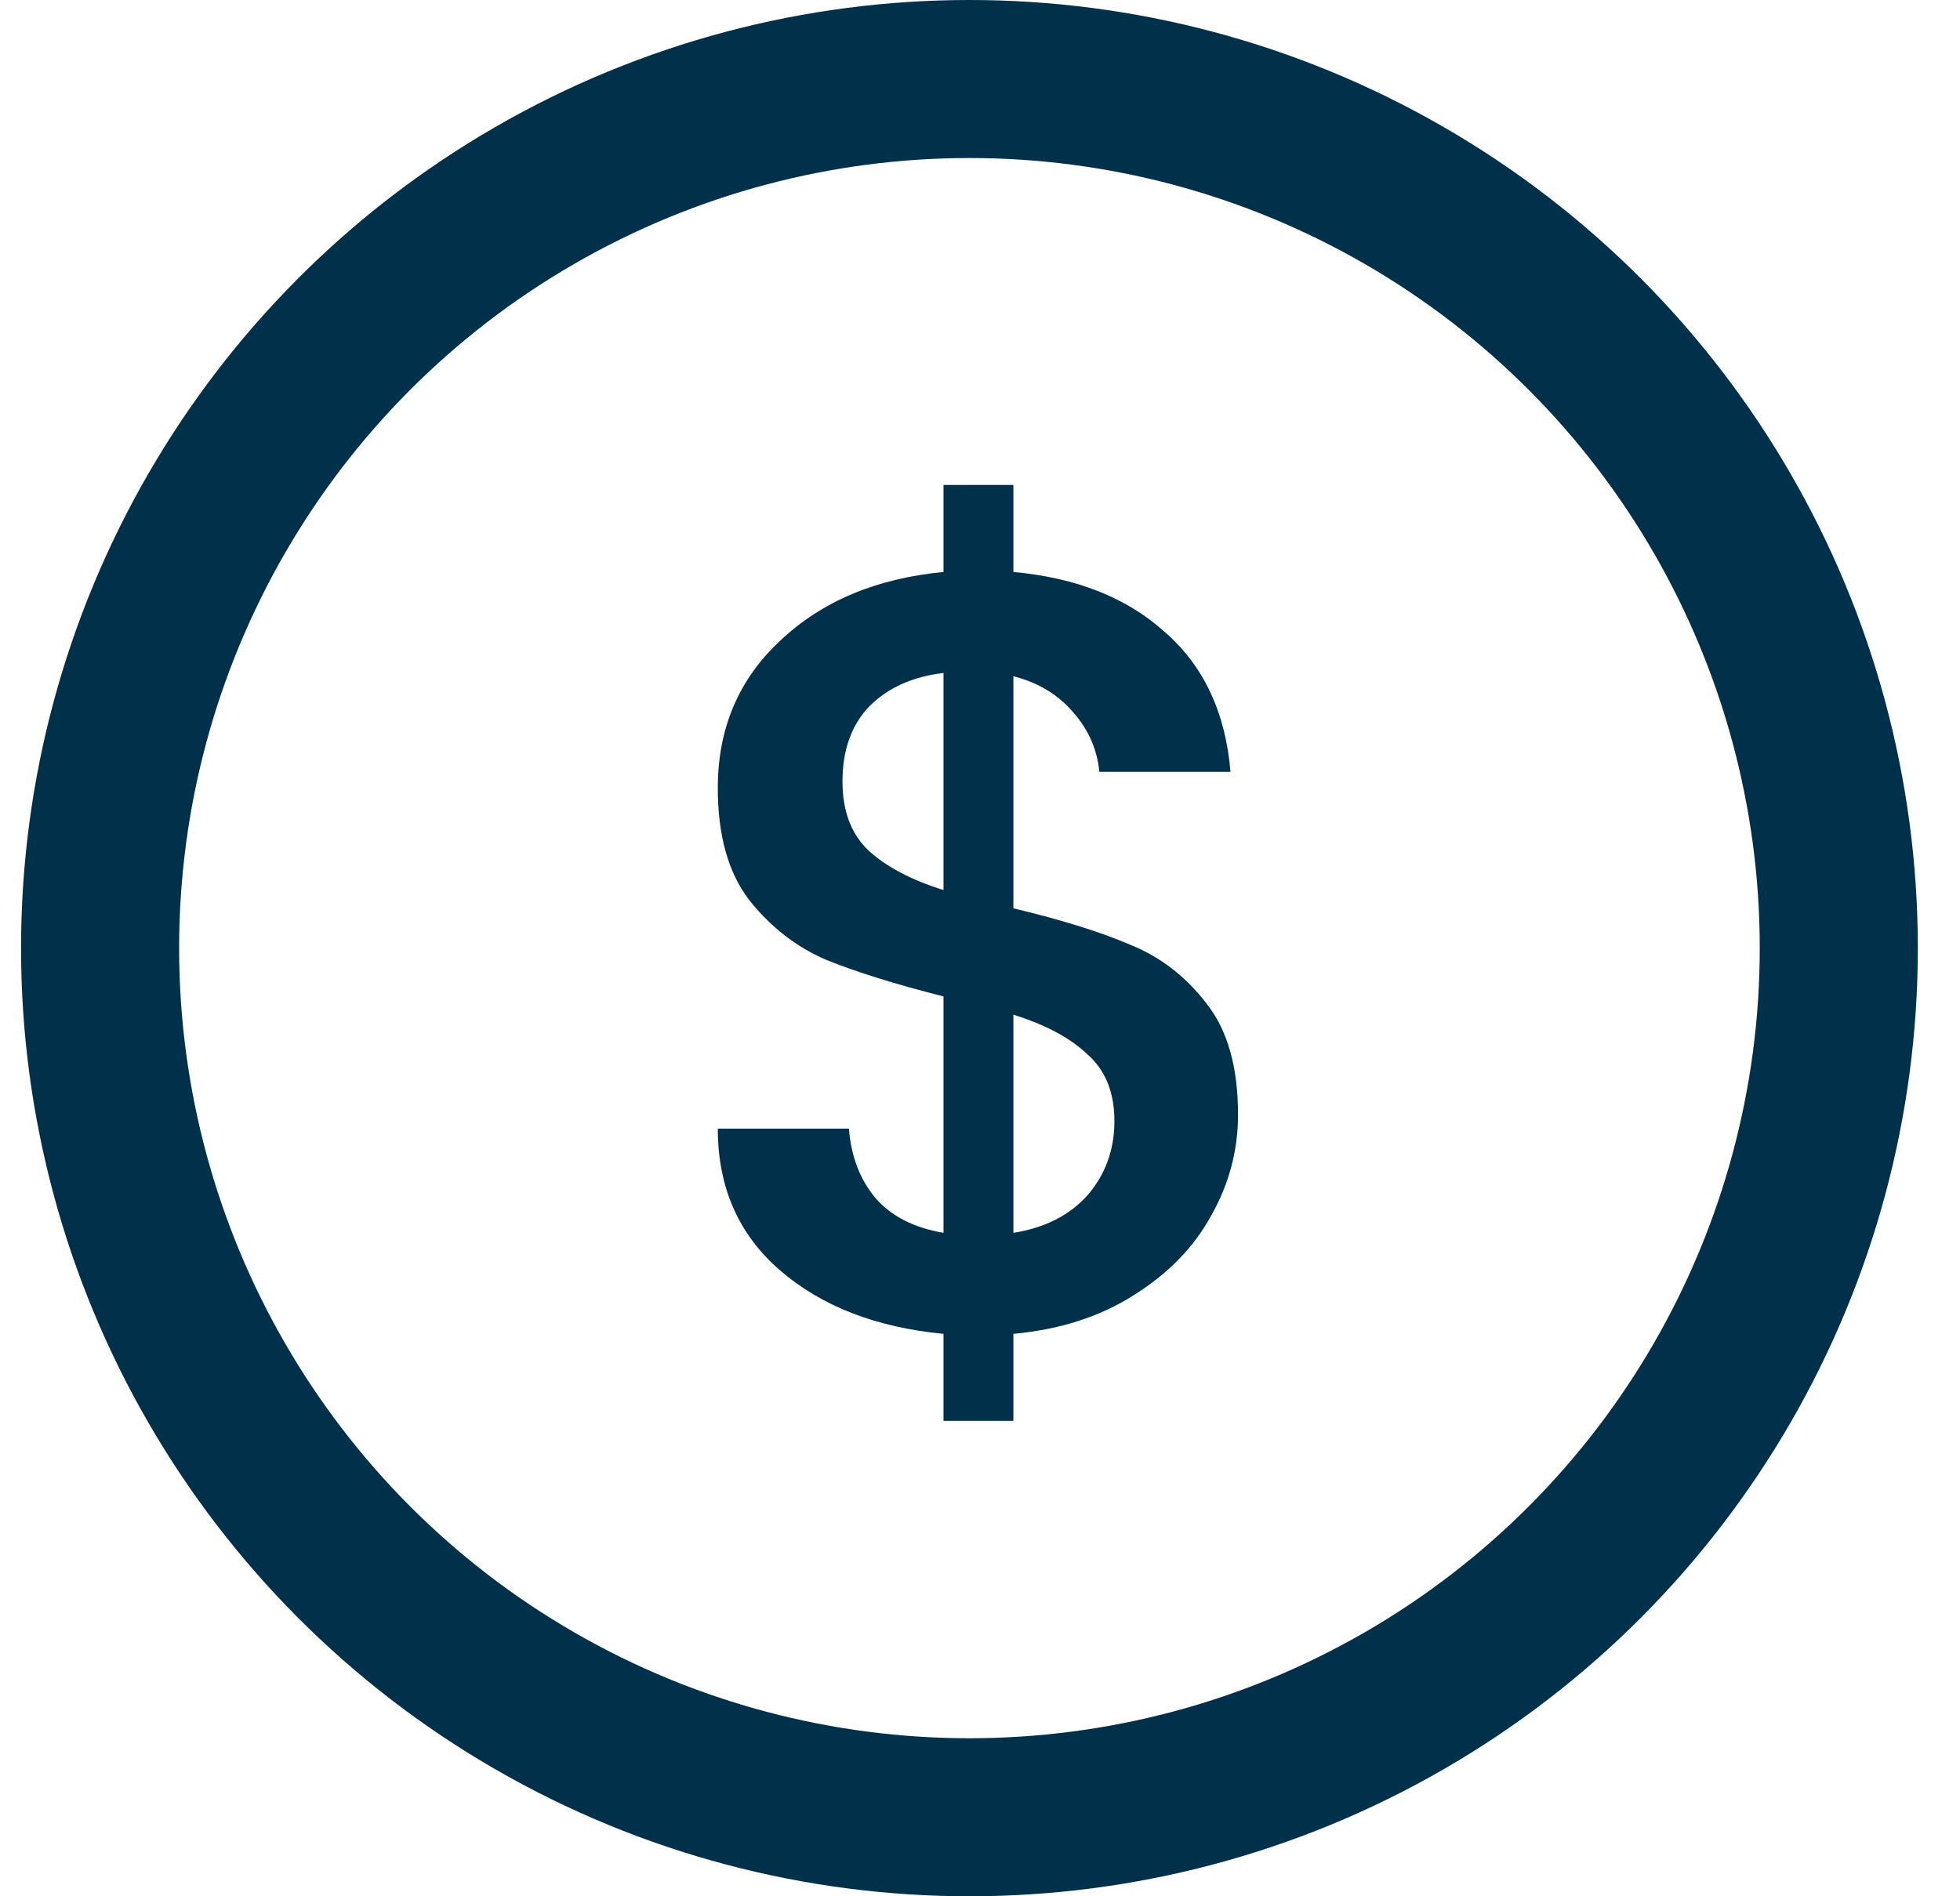
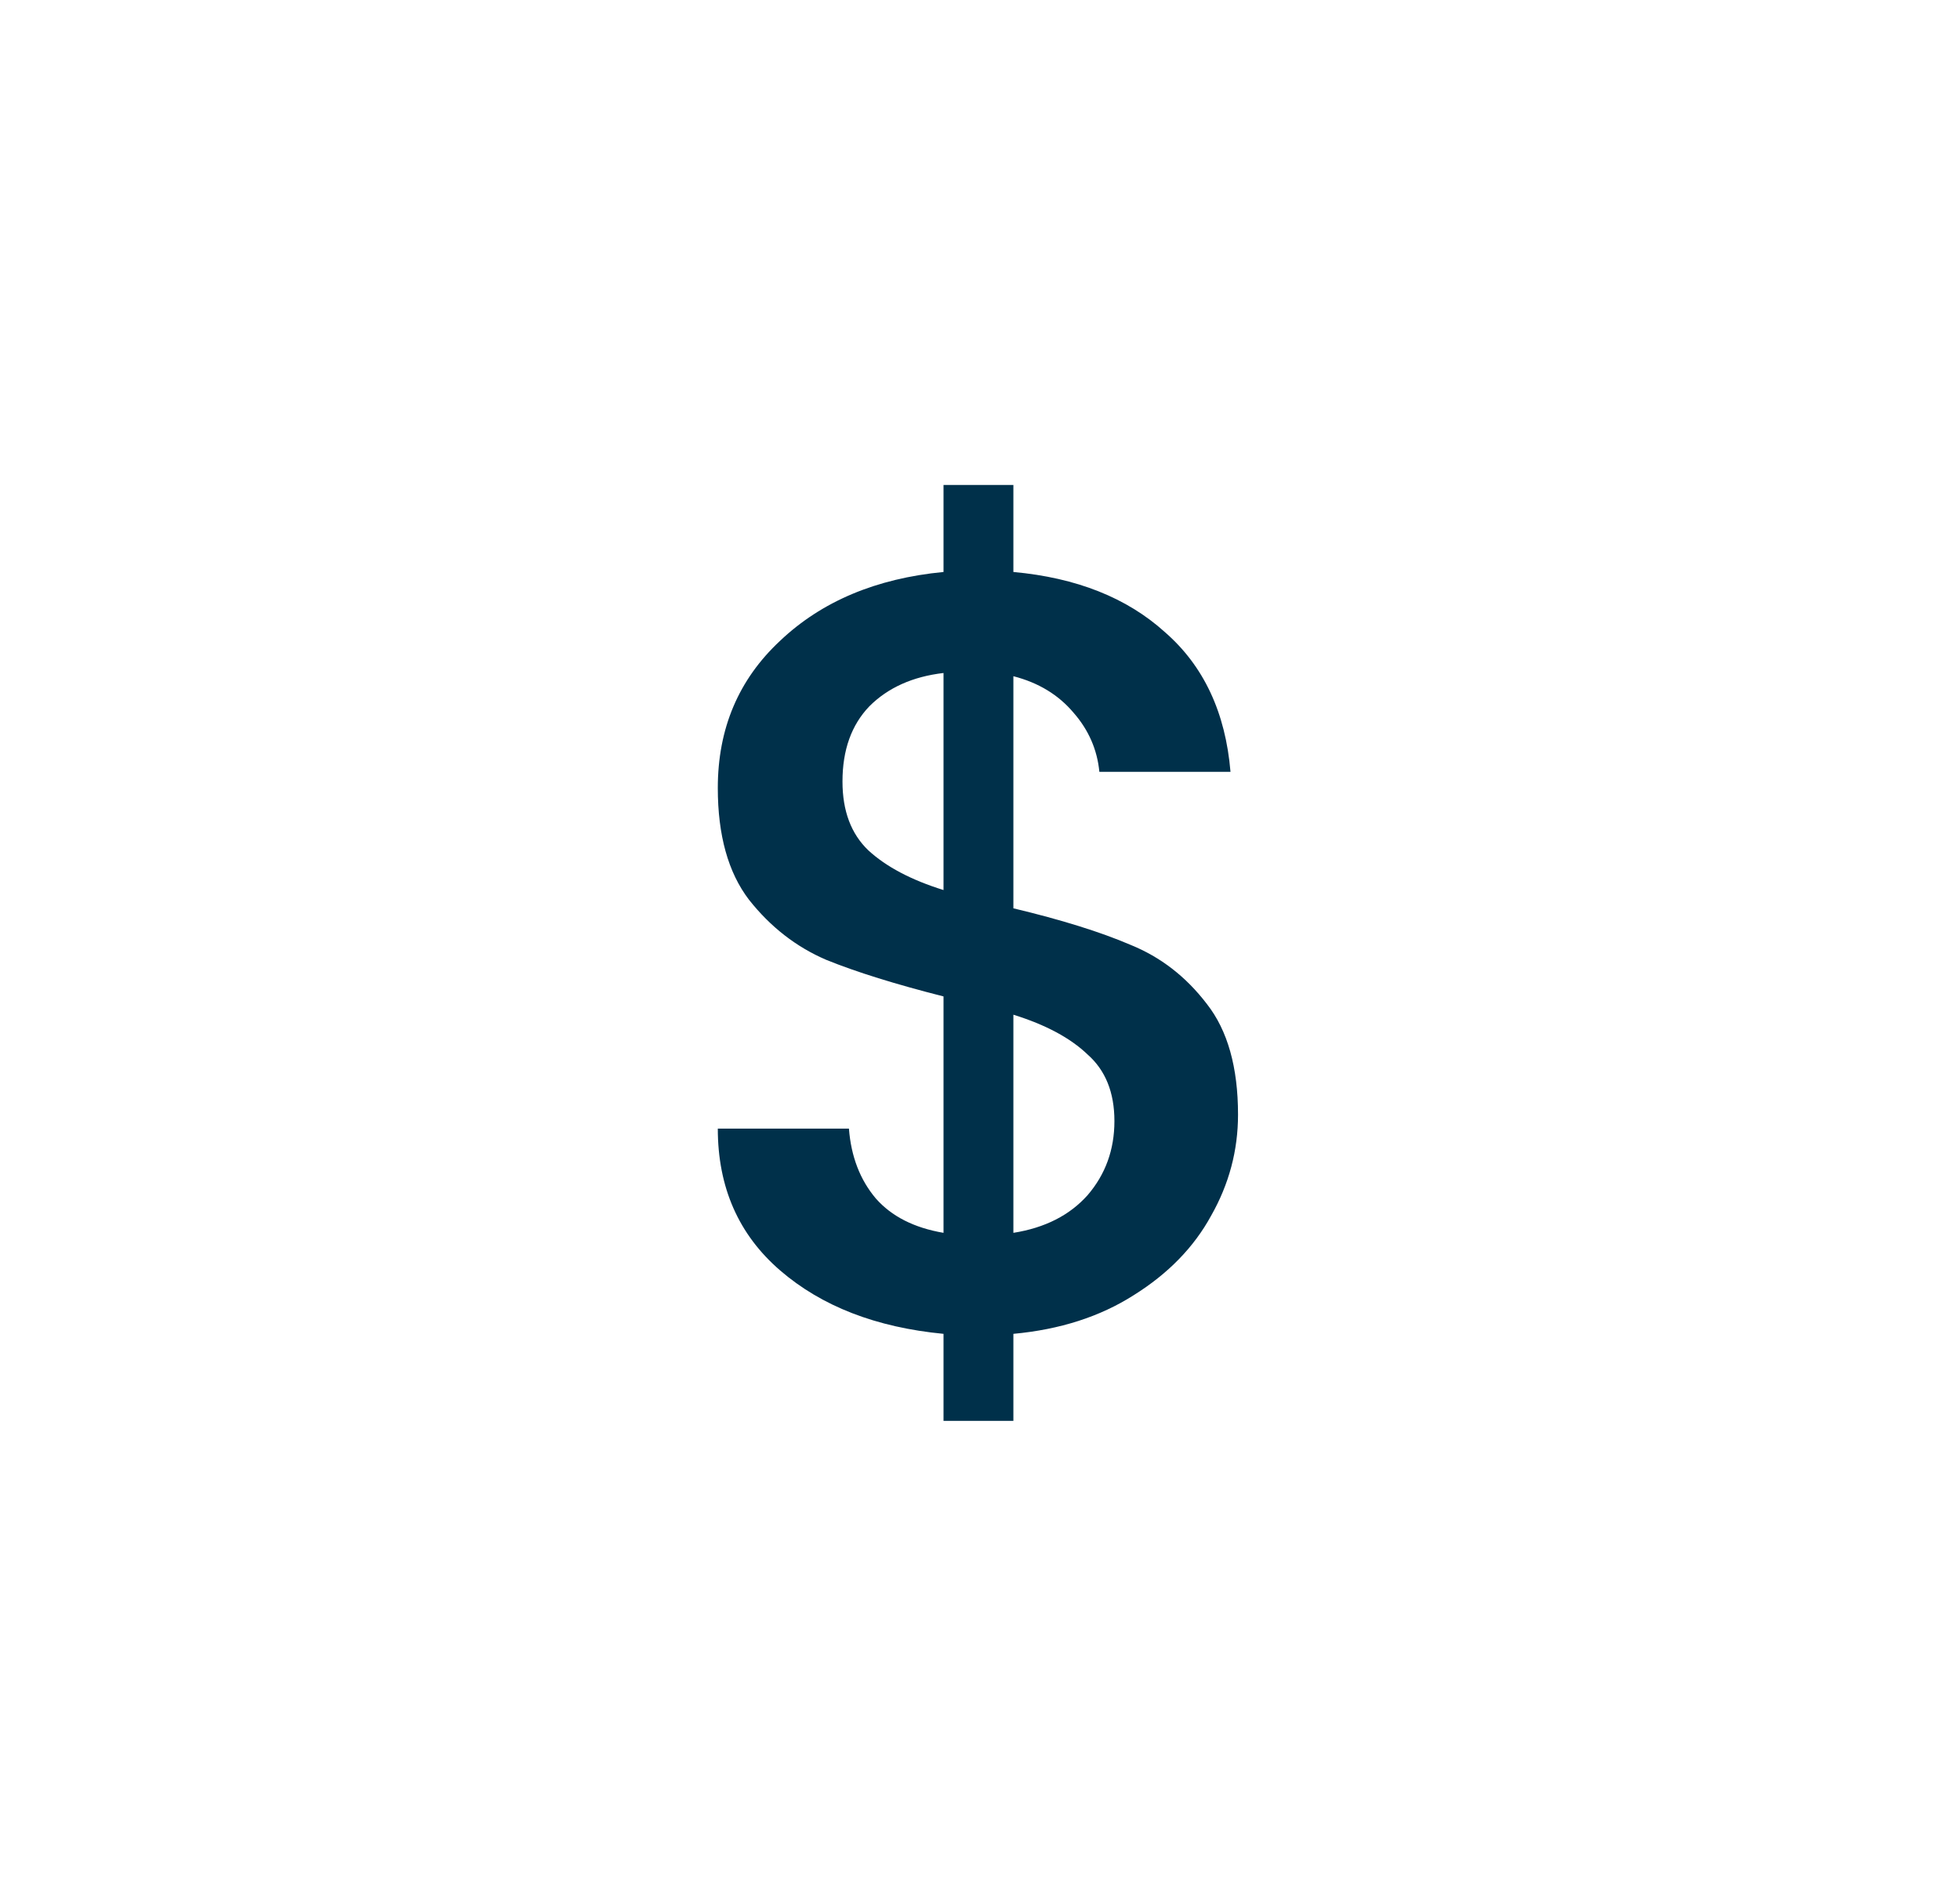
<svg xmlns="http://www.w3.org/2000/svg" fill="none" viewBox="0 0 31 30" height="30" width="31">
-   <circle stroke-width="2.5" stroke="#00304A" r="13.75" cy="15" cx="15.333" />
  <path fill="#00304A" d="M19.581 17.634C19.581 18.201 19.439 18.733 19.156 19.232C18.884 19.731 18.476 20.15 17.932 20.49C17.399 20.83 16.765 21.034 16.028 21.102V22.479H14.923V21.102C13.858 21 12.996 20.666 12.339 20.099C11.682 19.532 11.353 18.784 11.353 17.855H13.427C13.461 18.297 13.603 18.665 13.852 18.96C14.101 19.243 14.458 19.425 14.923 19.504V15.764C14.164 15.571 13.546 15.379 13.07 15.186C12.594 14.982 12.186 14.665 11.846 14.234C11.517 13.803 11.353 13.214 11.353 12.466C11.353 11.525 11.682 10.749 12.339 10.137C12.996 9.514 13.858 9.151 14.923 9.049V7.672H16.028V9.049C17.025 9.14 17.824 9.457 18.425 10.001C19.037 10.534 19.383 11.27 19.462 12.211H17.388C17.354 11.86 17.218 11.548 16.98 11.276C16.742 10.993 16.425 10.8 16.028 10.698V14.37C16.787 14.551 17.405 14.744 17.881 14.948C18.357 15.141 18.759 15.452 19.088 15.883C19.417 16.302 19.581 16.886 19.581 17.634ZM13.325 12.364C13.325 12.829 13.461 13.191 13.733 13.452C14.016 13.713 14.413 13.922 14.923 14.081V10.647C14.436 10.704 14.045 10.879 13.75 11.174C13.467 11.469 13.325 11.865 13.325 12.364ZM16.028 19.504C16.527 19.425 16.918 19.226 17.201 18.909C17.484 18.58 17.626 18.189 17.626 17.736C17.626 17.283 17.484 16.931 17.201 16.682C16.929 16.421 16.538 16.212 16.028 16.053V19.504Z" />
</svg>